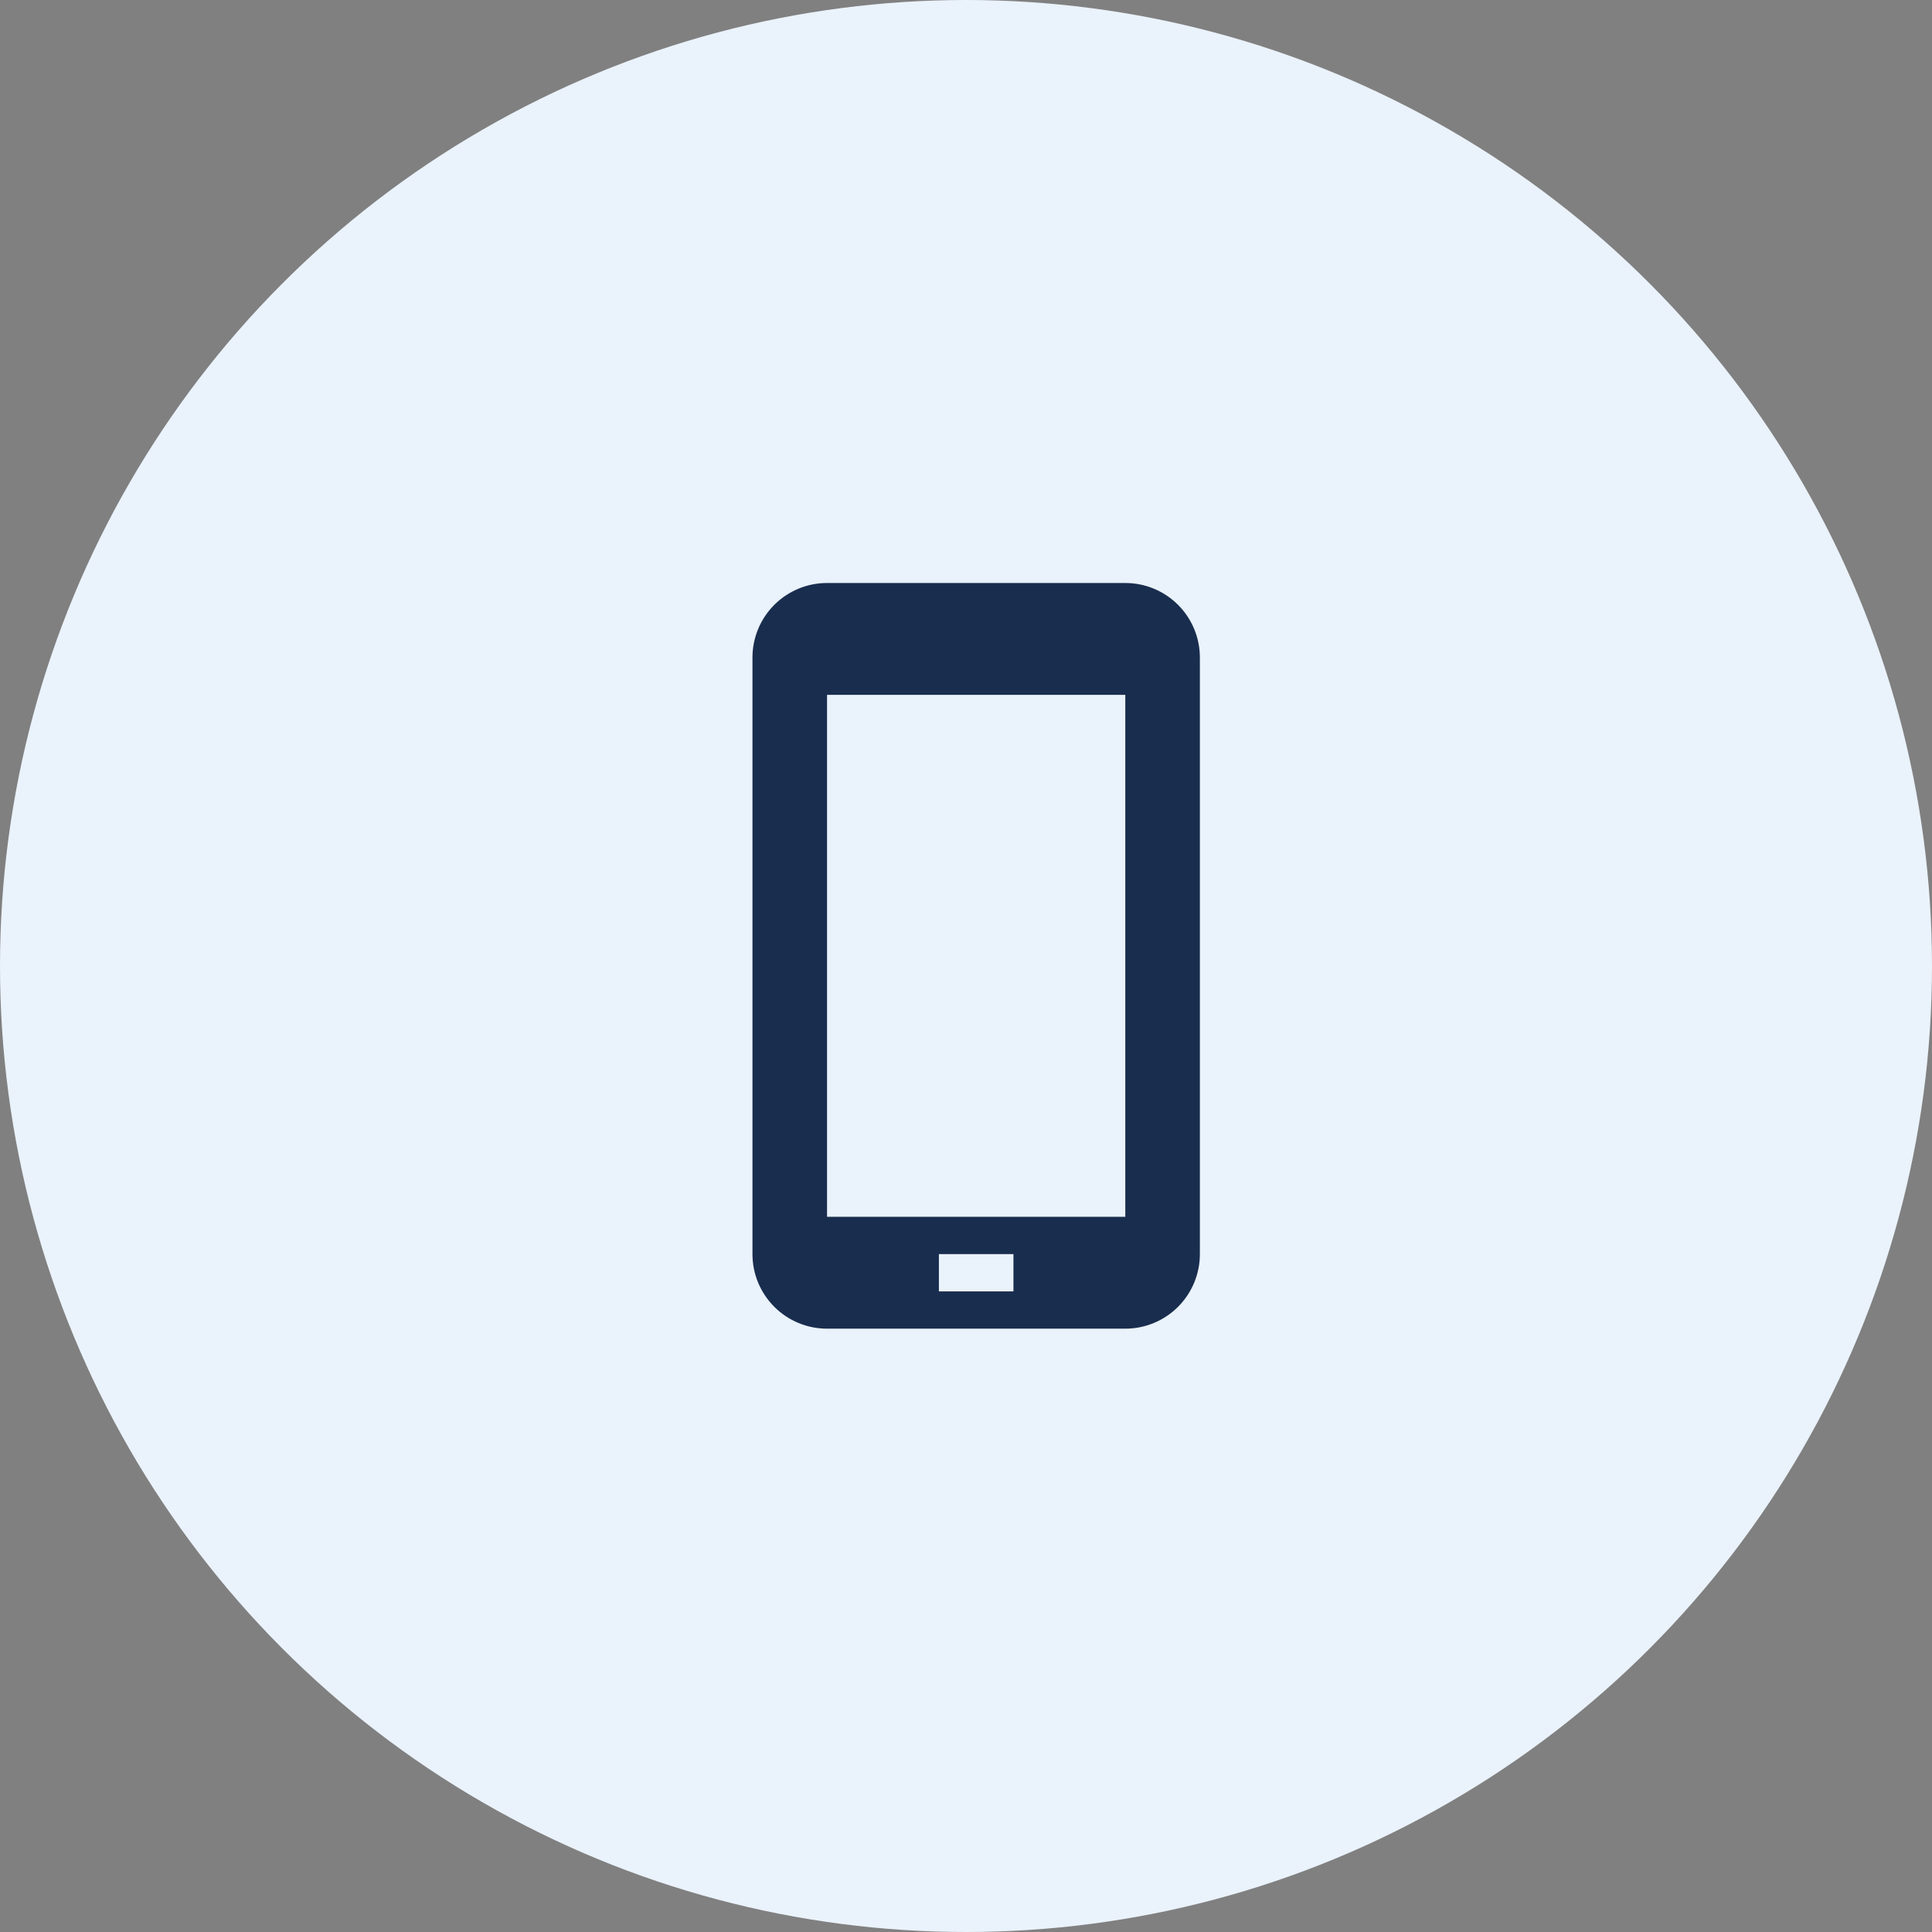
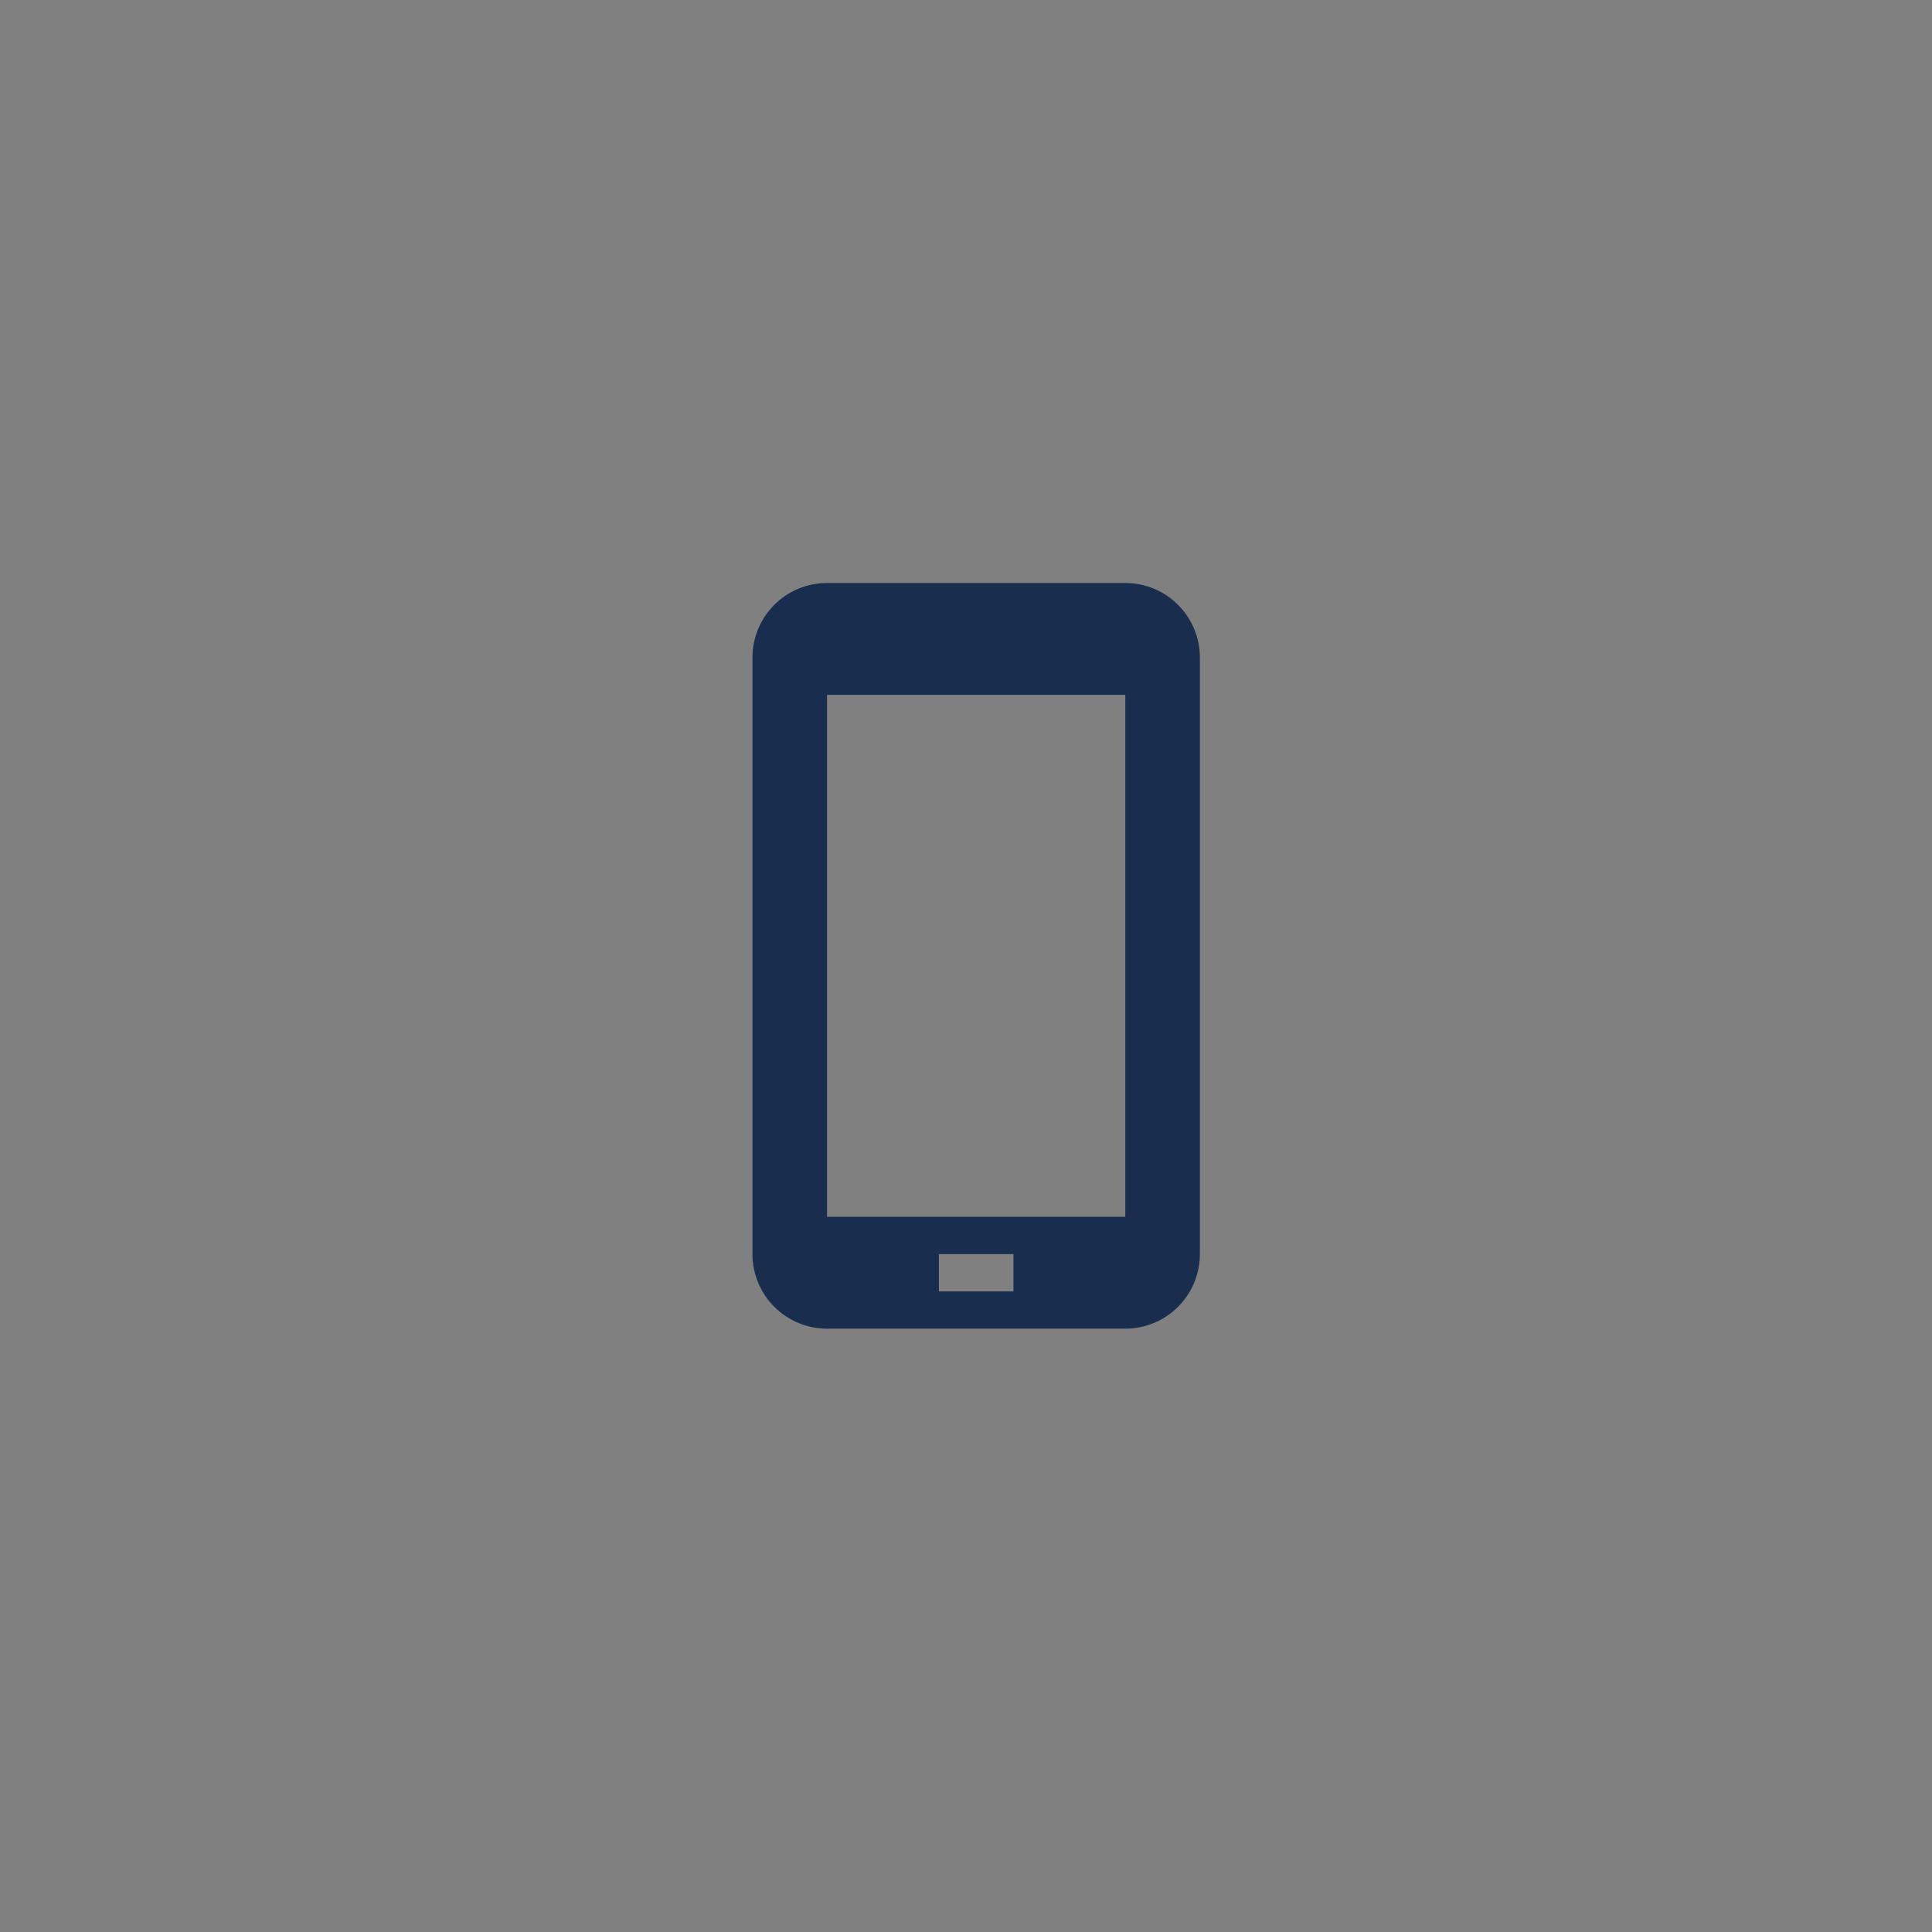
<svg xmlns="http://www.w3.org/2000/svg" width="95" height="95" viewBox="0 0 95 95" fill="none">
  <rect x="0" y="0" width="95" height="95" fill="#808080" stroke="none" />
-   <circle cx="47.5" cy="47.5" r="47.5" fill="#EAF2FB" />
  <path d="M55.333 28.667H40.667C39.694 28.667 38.762 29.053 38.074 29.741C37.386 30.428 37 31.361 37 32.333V61.667C37 62.639 37.386 63.572 38.074 64.259C38.762 64.947 39.694 65.333 40.667 65.333H55.333C56.306 65.333 57.238 64.947 57.926 64.259C58.614 63.572 59 62.639 59 61.667V32.333C59 31.361 58.614 30.428 57.926 29.741C57.238 29.053 56.306 28.667 55.333 28.667ZM49.833 63.5H46.167V61.667H49.833V63.5ZM55.333 59.833H40.667V34.167H55.333V59.833Z" fill="#192D4E" />
</svg>